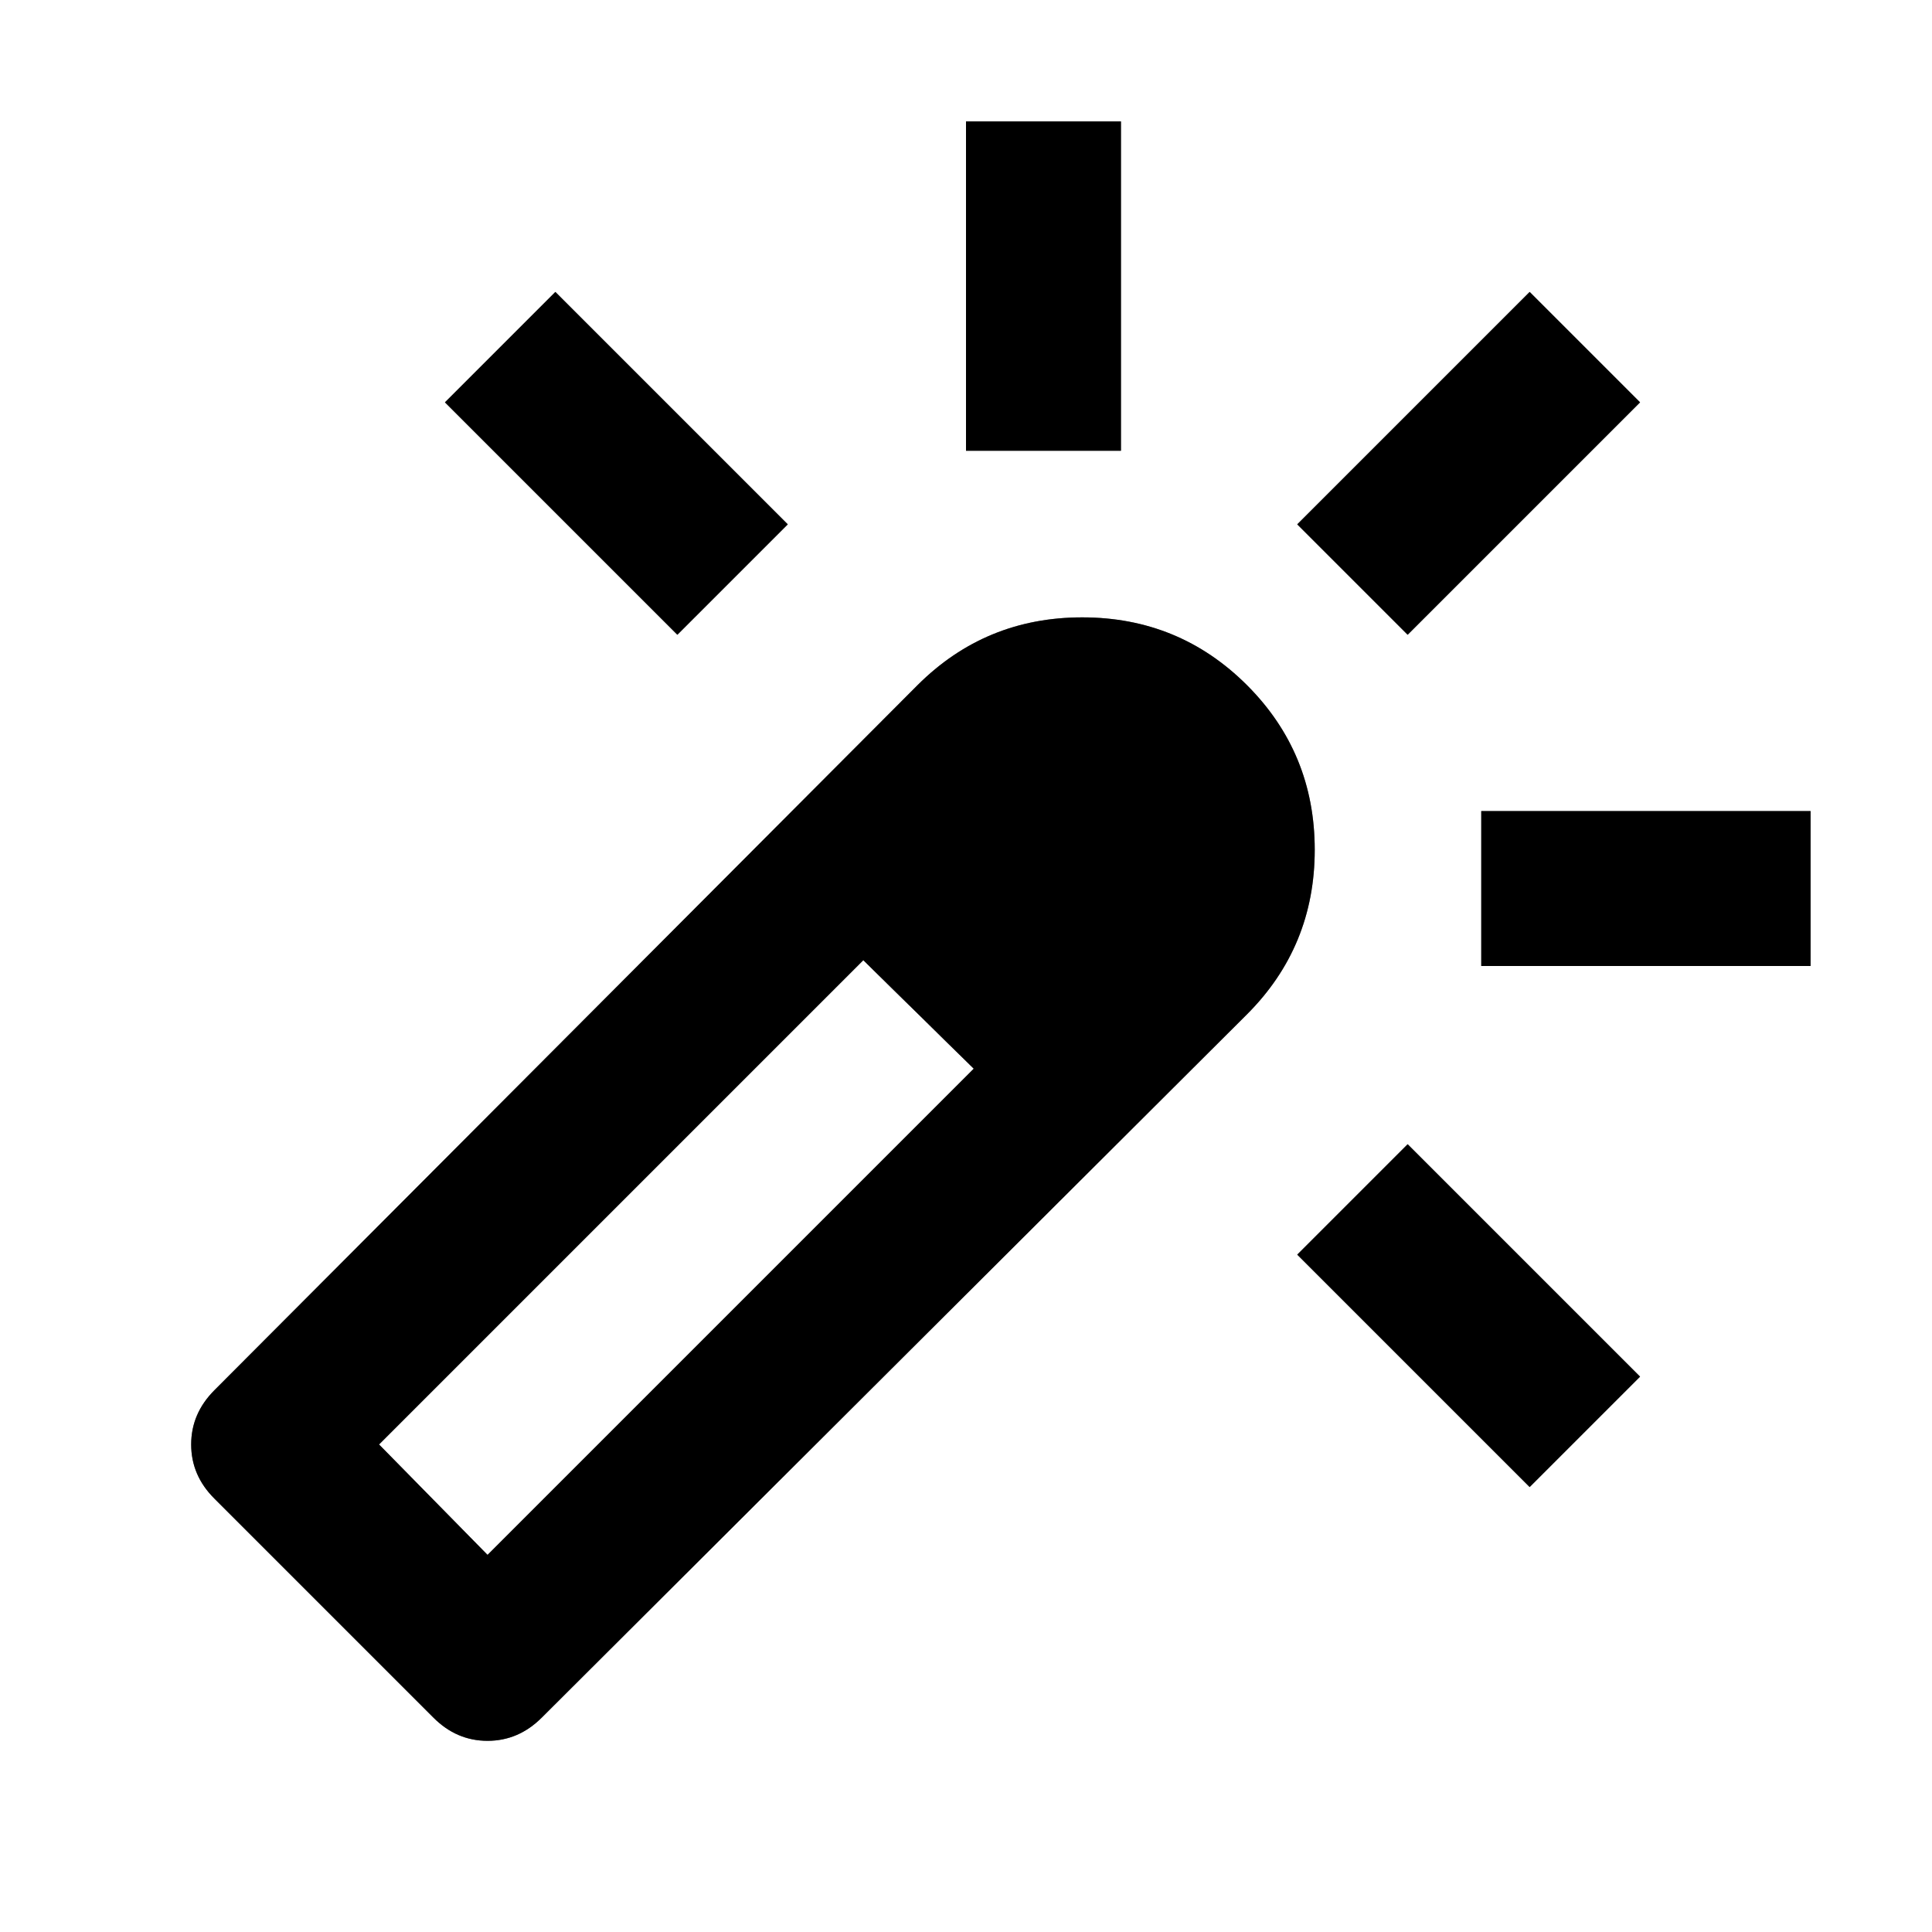
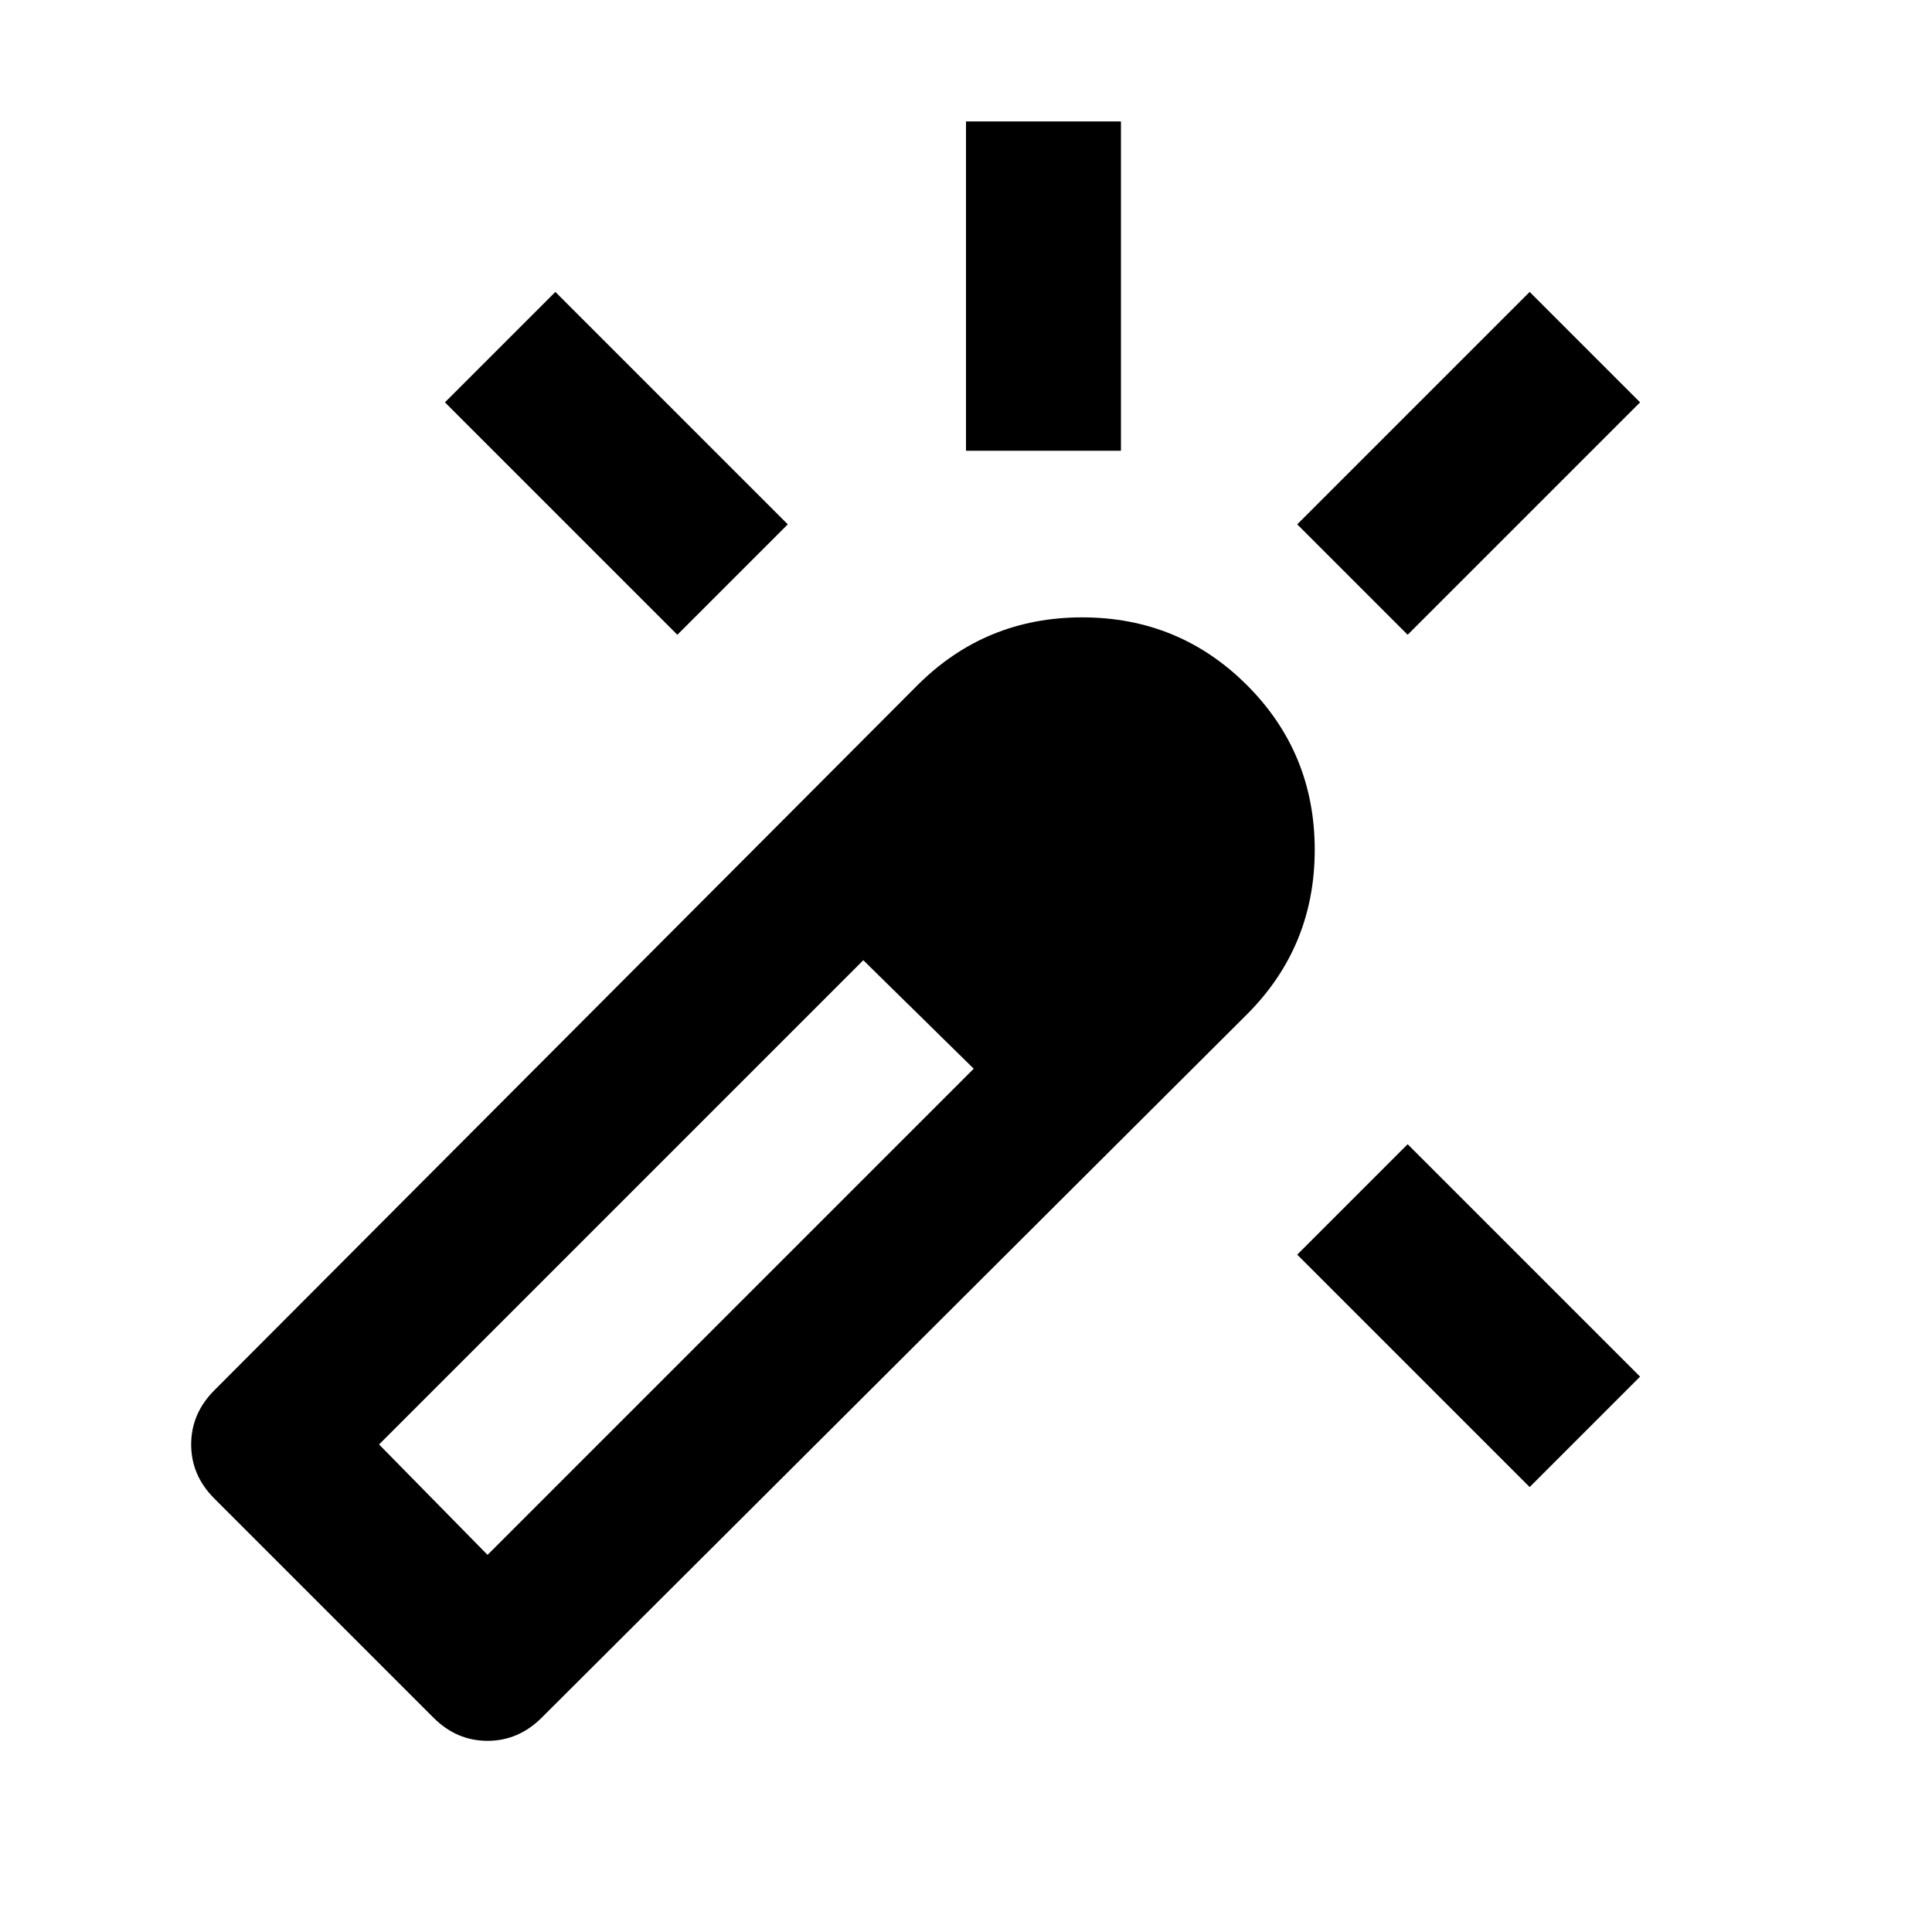
<svg xmlns="http://www.w3.org/2000/svg" width="20" height="20" viewBox="0 0 20 20" fill="none">
-   <path d="M7.012 6.571L4.606 4.165L5.749 3.022L8.155 5.428L7.012 6.571ZM10 4.666V1.257H11.604V4.666H10ZM15.835 15.394L13.429 12.988L14.572 11.845L16.978 14.251L15.835 15.394ZM14.572 6.571L13.429 5.428L15.835 3.022L16.978 4.165L14.572 6.571ZM15.334 10V8.396H18.743V10H15.334ZM4.486 17.78L2.22 15.514C2.059 15.354 1.979 15.167 1.979 14.953C1.979 14.739 2.059 14.552 2.22 14.391L9.499 7.092C9.967 6.625 10.535 6.391 11.203 6.391C11.872 6.391 12.44 6.625 12.908 7.092C13.376 7.56 13.61 8.128 13.61 8.797C13.61 9.465 13.376 10.033 12.908 10.501L5.609 17.78C5.448 17.941 5.261 18.021 5.047 18.021C4.833 18.021 4.646 17.941 4.486 17.78ZM10.08 11.063L9.79 10.782L9.499 10.501L9.218 10.22L8.937 9.94L9.499 10.501L10.08 11.063ZM5.047 16.096L10.08 11.063L8.937 9.94L3.924 14.953L5.047 16.096Z" fill="black" />
-   <path d="M7.012 6.571L4.606 4.165L5.749 3.022L8.155 5.428L7.012 6.571ZM10 4.666V1.257H11.604V4.666H10ZM15.835 15.394L13.429 12.988L14.572 11.845L16.978 14.251L15.835 15.394ZM14.572 6.571L13.429 5.428L15.835 3.022L16.978 4.165L14.572 6.571ZM15.334 10V8.396H18.743V10H15.334ZM4.486 17.78L2.22 15.514C2.059 15.354 1.979 15.167 1.979 14.953C1.979 14.739 2.059 14.552 2.22 14.391L9.499 7.092C9.967 6.625 10.535 6.391 11.203 6.391C11.872 6.391 12.44 6.625 12.908 7.092C13.376 7.56 13.61 8.128 13.61 8.797C13.61 9.465 13.376 10.033 12.908 10.501L5.609 17.78C5.448 17.941 5.261 18.021 5.047 18.021C4.833 18.021 4.646 17.941 4.486 17.78ZM10.08 11.063L9.79 10.782L9.499 10.501L9.218 10.22L8.937 9.94L9.499 10.501L10.08 11.063ZM5.047 16.096L10.08 11.063L8.937 9.94L3.924 14.953L5.047 16.096Z" fill="black" fill-opacity="0.2" />
-   <path d="M7.012 6.571L4.606 4.165L5.749 3.022L8.155 5.428L7.012 6.571ZM10 4.666V1.257H11.604V4.666H10ZM15.835 15.394L13.429 12.988L14.572 11.845L16.978 14.251L15.835 15.394ZM14.572 6.571L13.429 5.428L15.835 3.022L16.978 4.165L14.572 6.571ZM15.334 10V8.396H18.743V10H15.334ZM4.486 17.78L2.22 15.514C2.059 15.354 1.979 15.167 1.979 14.953C1.979 14.739 2.059 14.552 2.22 14.391L9.499 7.092C9.967 6.625 10.535 6.391 11.203 6.391C11.872 6.391 12.44 6.625 12.908 7.092C13.376 7.56 13.61 8.128 13.61 8.797C13.61 9.465 13.376 10.033 12.908 10.501L5.609 17.78C5.448 17.941 5.261 18.021 5.047 18.021C4.833 18.021 4.646 17.941 4.486 17.78ZM10.08 11.063L9.79 10.782L9.499 10.501L9.218 10.22L8.937 9.94L9.499 10.501L10.08 11.063ZM5.047 16.096L10.08 11.063L8.937 9.94L3.924 14.953L5.047 16.096Z" fill="black" fill-opacity="0.2" />
-   <path d="M7.012 6.571L4.606 4.165L5.749 3.022L8.155 5.428L7.012 6.571ZM10 4.666V1.257H11.604V4.666H10ZM15.835 15.394L13.429 12.988L14.572 11.845L16.978 14.251L15.835 15.394ZM14.572 6.571L13.429 5.428L15.835 3.022L16.978 4.165L14.572 6.571ZM15.334 10V8.396H18.743V10H15.334ZM4.486 17.78L2.22 15.514C2.059 15.354 1.979 15.167 1.979 14.953C1.979 14.739 2.059 14.552 2.22 14.391L9.499 7.092C9.967 6.625 10.535 6.391 11.203 6.391C11.872 6.391 12.44 6.625 12.908 7.092C13.376 7.56 13.61 8.128 13.61 8.797C13.61 9.465 13.376 10.033 12.908 10.501L5.609 17.78C5.448 17.941 5.261 18.021 5.047 18.021C4.833 18.021 4.646 17.941 4.486 17.78ZM10.08 11.063L9.79 10.782L9.499 10.501L9.218 10.22L8.937 9.94L9.499 10.501L10.08 11.063ZM5.047 16.096L10.08 11.063L8.937 9.94L3.924 14.953L5.047 16.096Z" fill="black" fill-opacity="0.2" />
+   <path d="M7.012 6.571L4.606 4.165L5.749 3.022L8.155 5.428L7.012 6.571ZM10 4.666V1.257H11.604V4.666H10ZM15.835 15.394L13.429 12.988L14.572 11.845L16.978 14.251L15.835 15.394ZM14.572 6.571L13.429 5.428L15.835 3.022L16.978 4.165L14.572 6.571ZM15.334 10H18.743V10H15.334ZM4.486 17.78L2.22 15.514C2.059 15.354 1.979 15.167 1.979 14.953C1.979 14.739 2.059 14.552 2.22 14.391L9.499 7.092C9.967 6.625 10.535 6.391 11.203 6.391C11.872 6.391 12.44 6.625 12.908 7.092C13.376 7.56 13.61 8.128 13.61 8.797C13.61 9.465 13.376 10.033 12.908 10.501L5.609 17.78C5.448 17.941 5.261 18.021 5.047 18.021C4.833 18.021 4.646 17.941 4.486 17.78ZM10.08 11.063L9.79 10.782L9.499 10.501L9.218 10.22L8.937 9.94L9.499 10.501L10.08 11.063ZM5.047 16.096L10.08 11.063L8.937 9.94L3.924 14.953L5.047 16.096Z" fill="black" />
</svg>